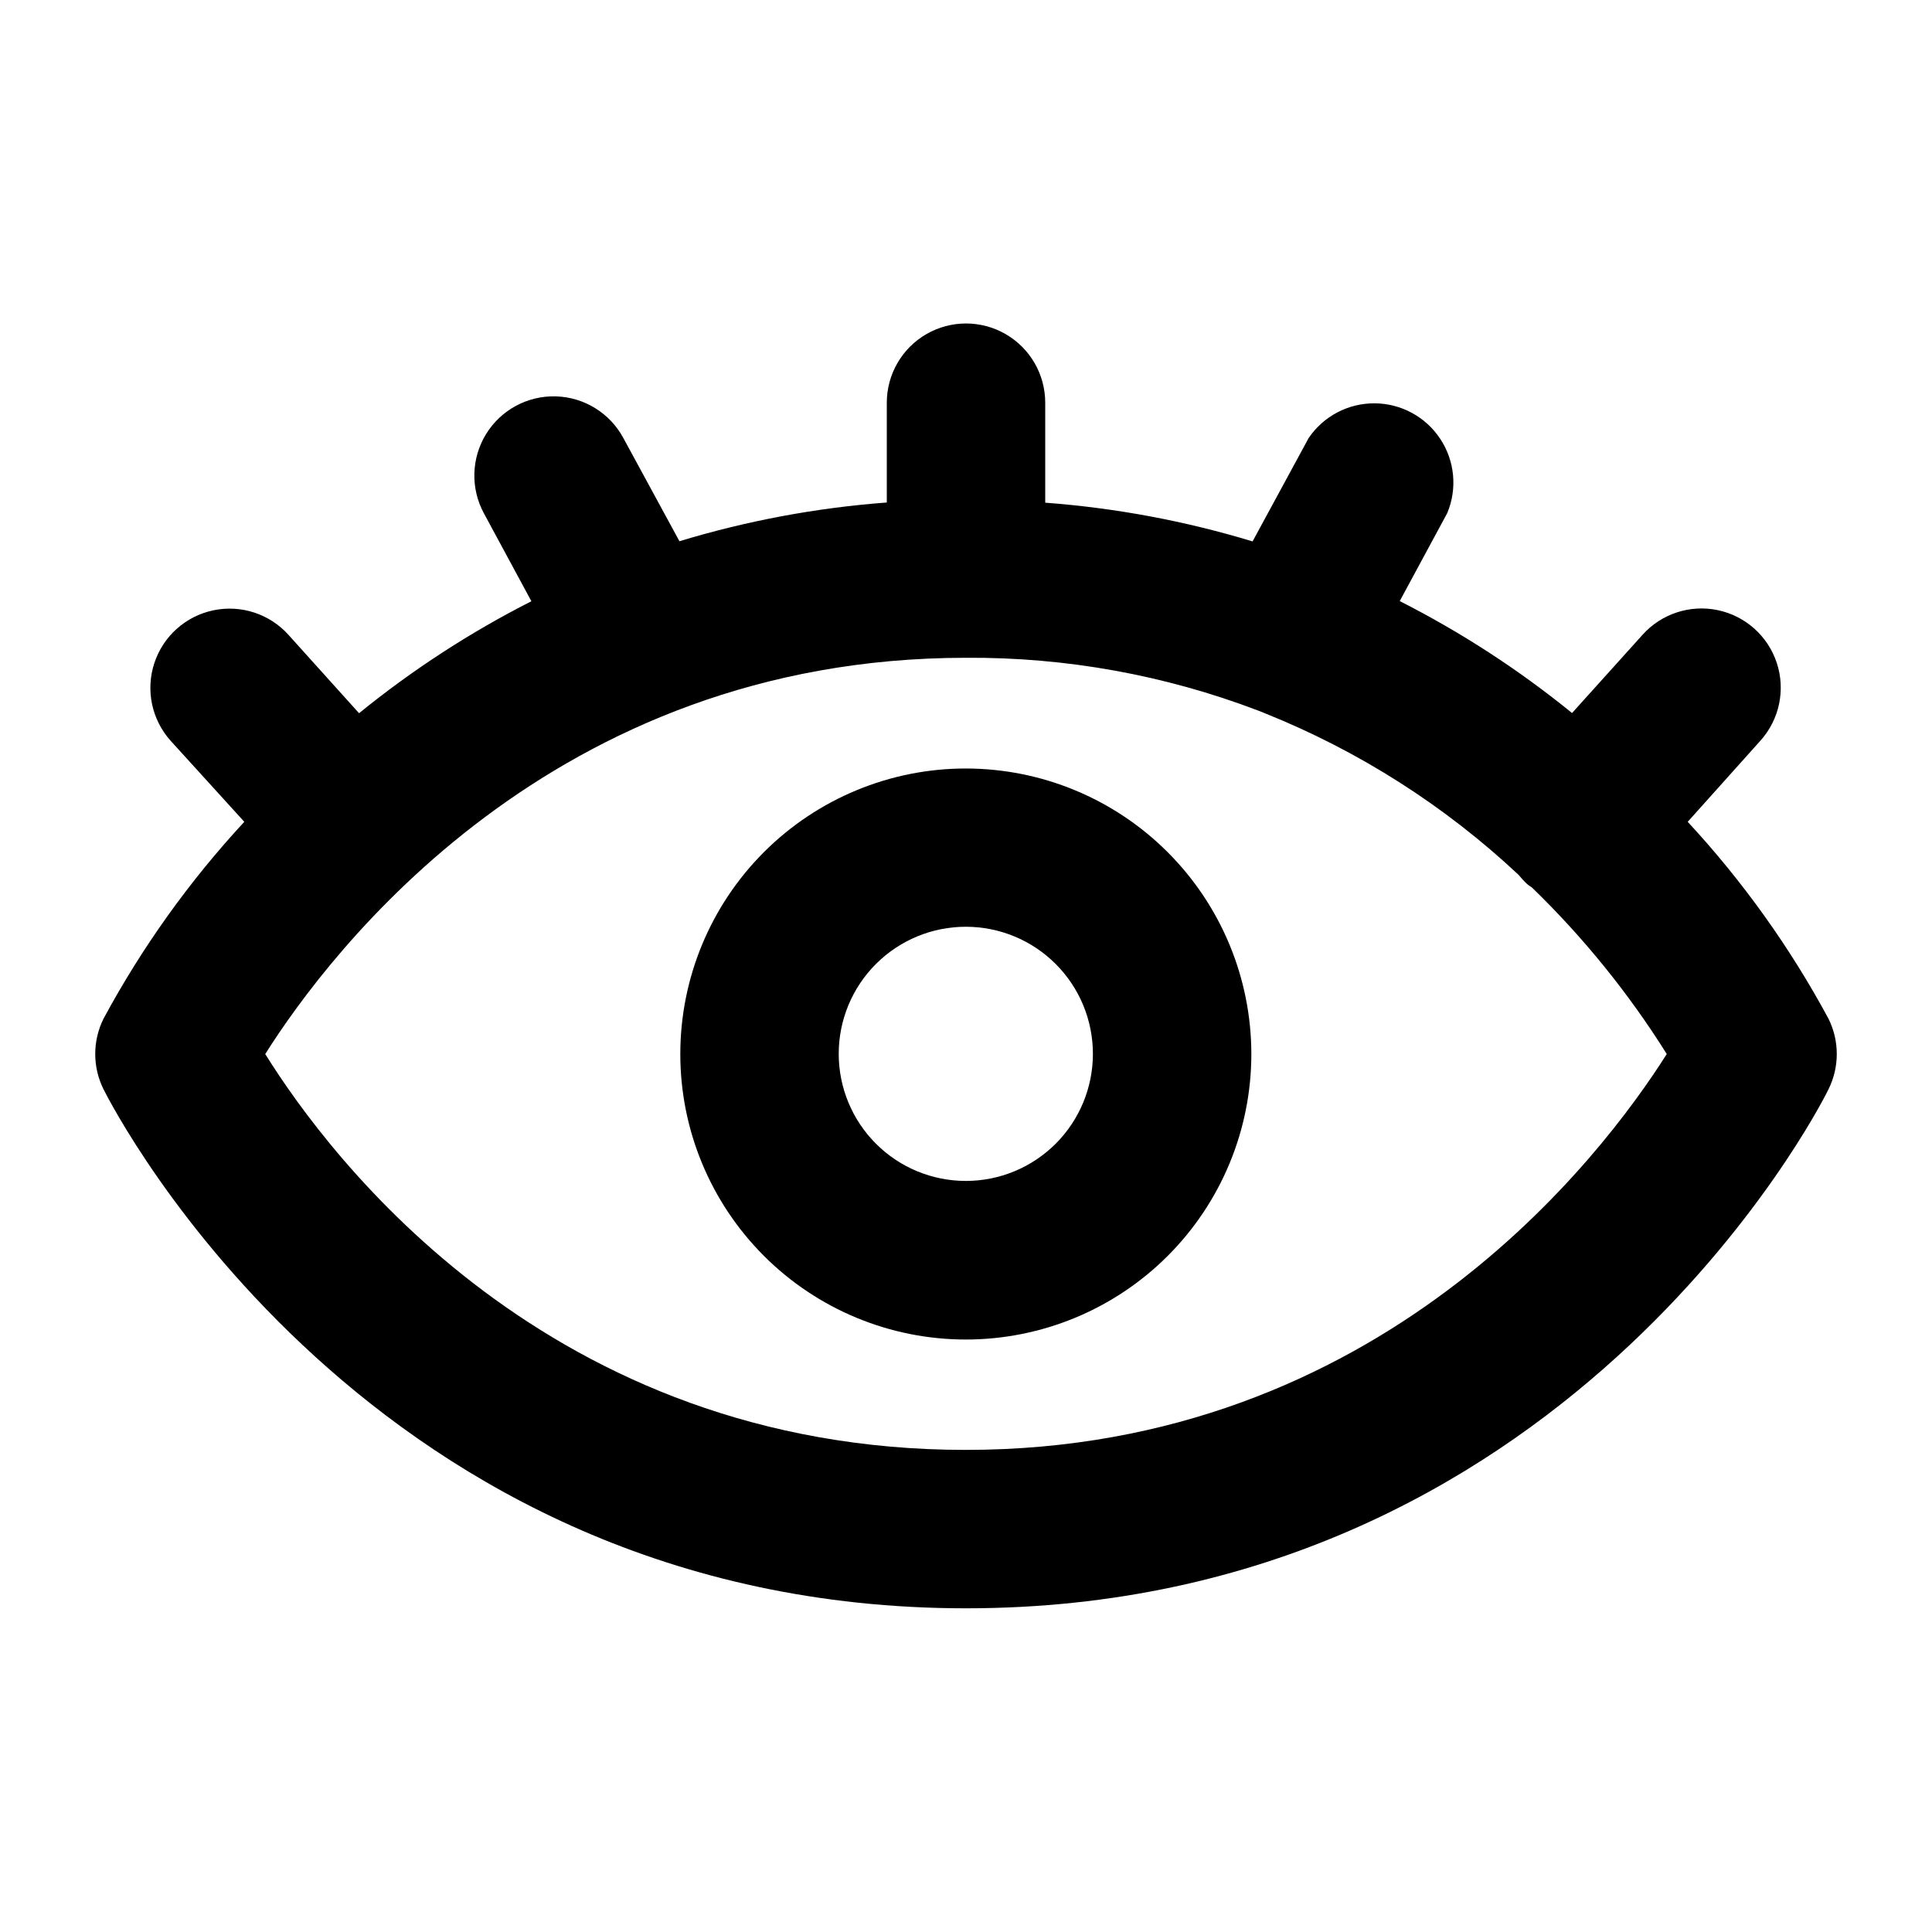
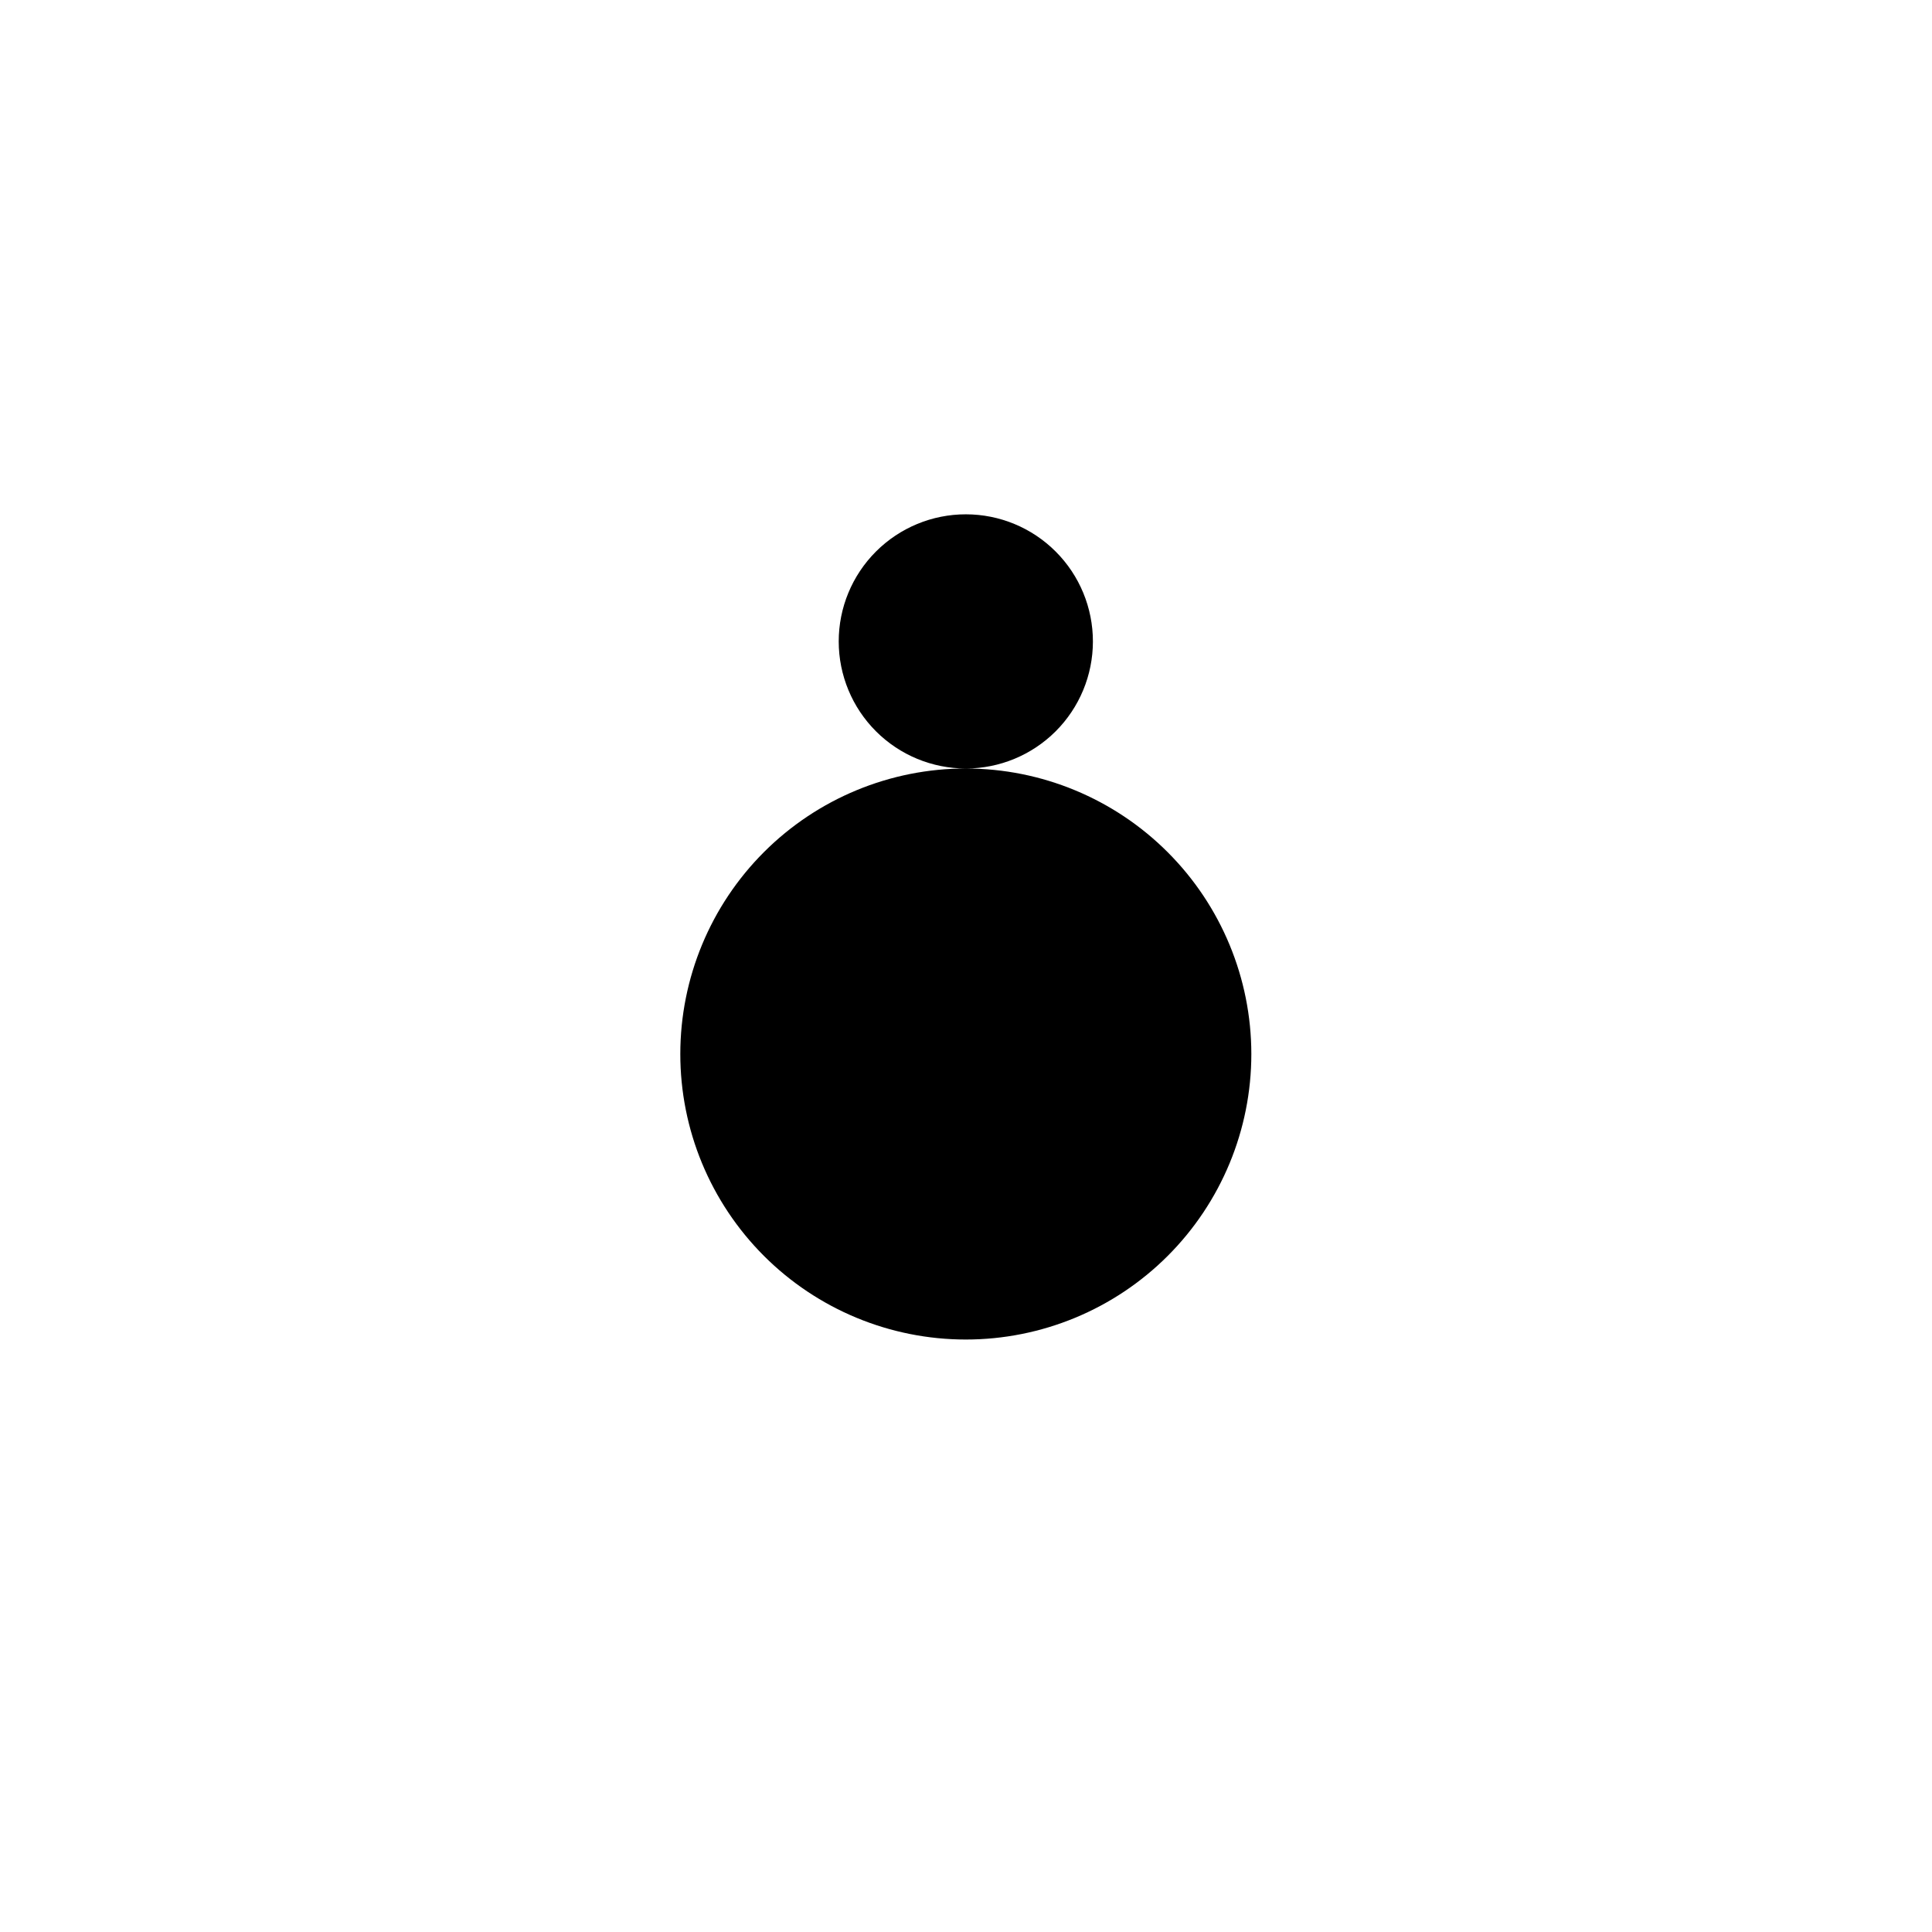
<svg xmlns="http://www.w3.org/2000/svg" fill="#000000" width="800px" height="800px" version="1.1" viewBox="144 144 512 512">
  <g>
-     <path d="m400 347.66c-20.07-0.016-39.324 7.949-53.523 22.133-14.199 14.184-22.18 33.43-22.188 53.5-0.012 20.07 7.957 39.32 22.145 53.516 14.188 14.195 33.434 22.176 53.504 22.18 20.07 0.004 39.32-7.965 53.512-22.156 14.195-14.191 22.168-33.438 22.168-53.508-0.012-20.059-7.981-39.289-22.16-53.473-14.176-14.188-33.402-22.168-53.457-22.191zm0 109.3c-8.941 0.012-17.516-3.527-23.844-9.844-6.324-6.312-9.879-14.883-9.887-23.82-0.004-8.938 3.547-17.512 9.867-23.832 6.32-6.32 14.895-9.871 23.832-9.863 8.938 0.004 17.508 3.559 23.82 9.887 6.316 6.324 9.855 14.902 9.844 23.84-0.012 8.914-3.559 17.465-9.863 23.77-6.309 6.305-14.855 9.852-23.77 9.863z" />
-     <path d="m591.26 361.79 19.312-21.551c5-5.594 6.641-13.426 4.297-20.551-2.344-7.129-8.309-12.461-15.652-13.996-7.34-1.535-14.945 0.965-19.945 6.555l-18.66 20.711v0.004c-14.125-11.484-29.434-21.43-45.668-29.668l12.594-23.324v-0.004c2.699-6.453 2.004-13.824-1.855-19.66-3.856-5.84-10.363-9.371-17.359-9.422-6.996-0.051-13.555 3.387-17.496 9.164l-14.883 27.43c-17.883-5.426-36.312-8.867-54.949-10.262v-26.496c0-7.5-4.004-14.43-10.496-18.18-6.496-3.75-14.5-3.75-20.992 0-6.496 3.75-10.496 10.68-10.496 18.18v26.449c-18.641 1.395-37.066 4.836-54.953 10.262l-14.883-27.383c-3.566-6.598-10.383-10.793-17.883-11.008-7.496-0.211-14.539 3.598-18.473 9.984-3.93 6.391-4.156 14.391-0.59 20.988l12.594 23.324c-16.23 8.242-31.543 18.188-45.668 29.672l-18.66-20.711v-0.004c-5-5.59-12.602-8.09-19.945-6.555-7.34 1.535-13.309 6.867-15.648 13.996-2.344 7.125-0.707 14.957 4.293 20.551l19.547 21.504c-14.59 15.758-27.133 33.297-37.32 52.199-2.91 5.879-2.91 12.781 0 18.66 2.844 5.644 70.625 137.57 228.58 137.57 157.95 0.004 225.88-131.92 228.58-137.57 2.91-5.879 2.91-12.781 0-18.66-10.188-18.902-22.727-36.441-37.32-52.199zm-191.26 166.45c-110.51 0-168.54-77.344-185.71-104.91 17.215-27.246 75.945-105.01 185.71-105.01 26.457-0.18 52.715 4.566 77.438 13.996l1.867 0.746h-0.004c24.84 9.969 47.602 24.473 67.129 42.777 0.652 0.746 1.305 1.539 2.051 2.238 0.746 0.699 1.027 0.746 1.492 1.121l0.004-0.004c13.645 13.219 25.641 28.035 35.73 44.133-17.211 27.195-75.941 104.91-185.71 104.91z" />
+     <path d="m400 347.66c-20.07-0.016-39.324 7.949-53.523 22.133-14.199 14.184-22.18 33.43-22.188 53.5-0.012 20.07 7.957 39.32 22.145 53.516 14.188 14.195 33.434 22.176 53.504 22.18 20.07 0.004 39.32-7.965 53.512-22.156 14.195-14.191 22.168-33.438 22.168-53.508-0.012-20.059-7.981-39.289-22.16-53.473-14.176-14.188-33.402-22.168-53.457-22.191zc-8.941 0.012-17.516-3.527-23.844-9.844-6.324-6.312-9.879-14.883-9.887-23.82-0.004-8.938 3.547-17.512 9.867-23.832 6.32-6.32 14.895-9.871 23.832-9.863 8.938 0.004 17.508 3.559 23.82 9.887 6.316 6.324 9.855 14.902 9.844 23.84-0.012 8.914-3.559 17.465-9.863 23.77-6.309 6.305-14.855 9.852-23.77 9.863z" />
  </g>
</svg>